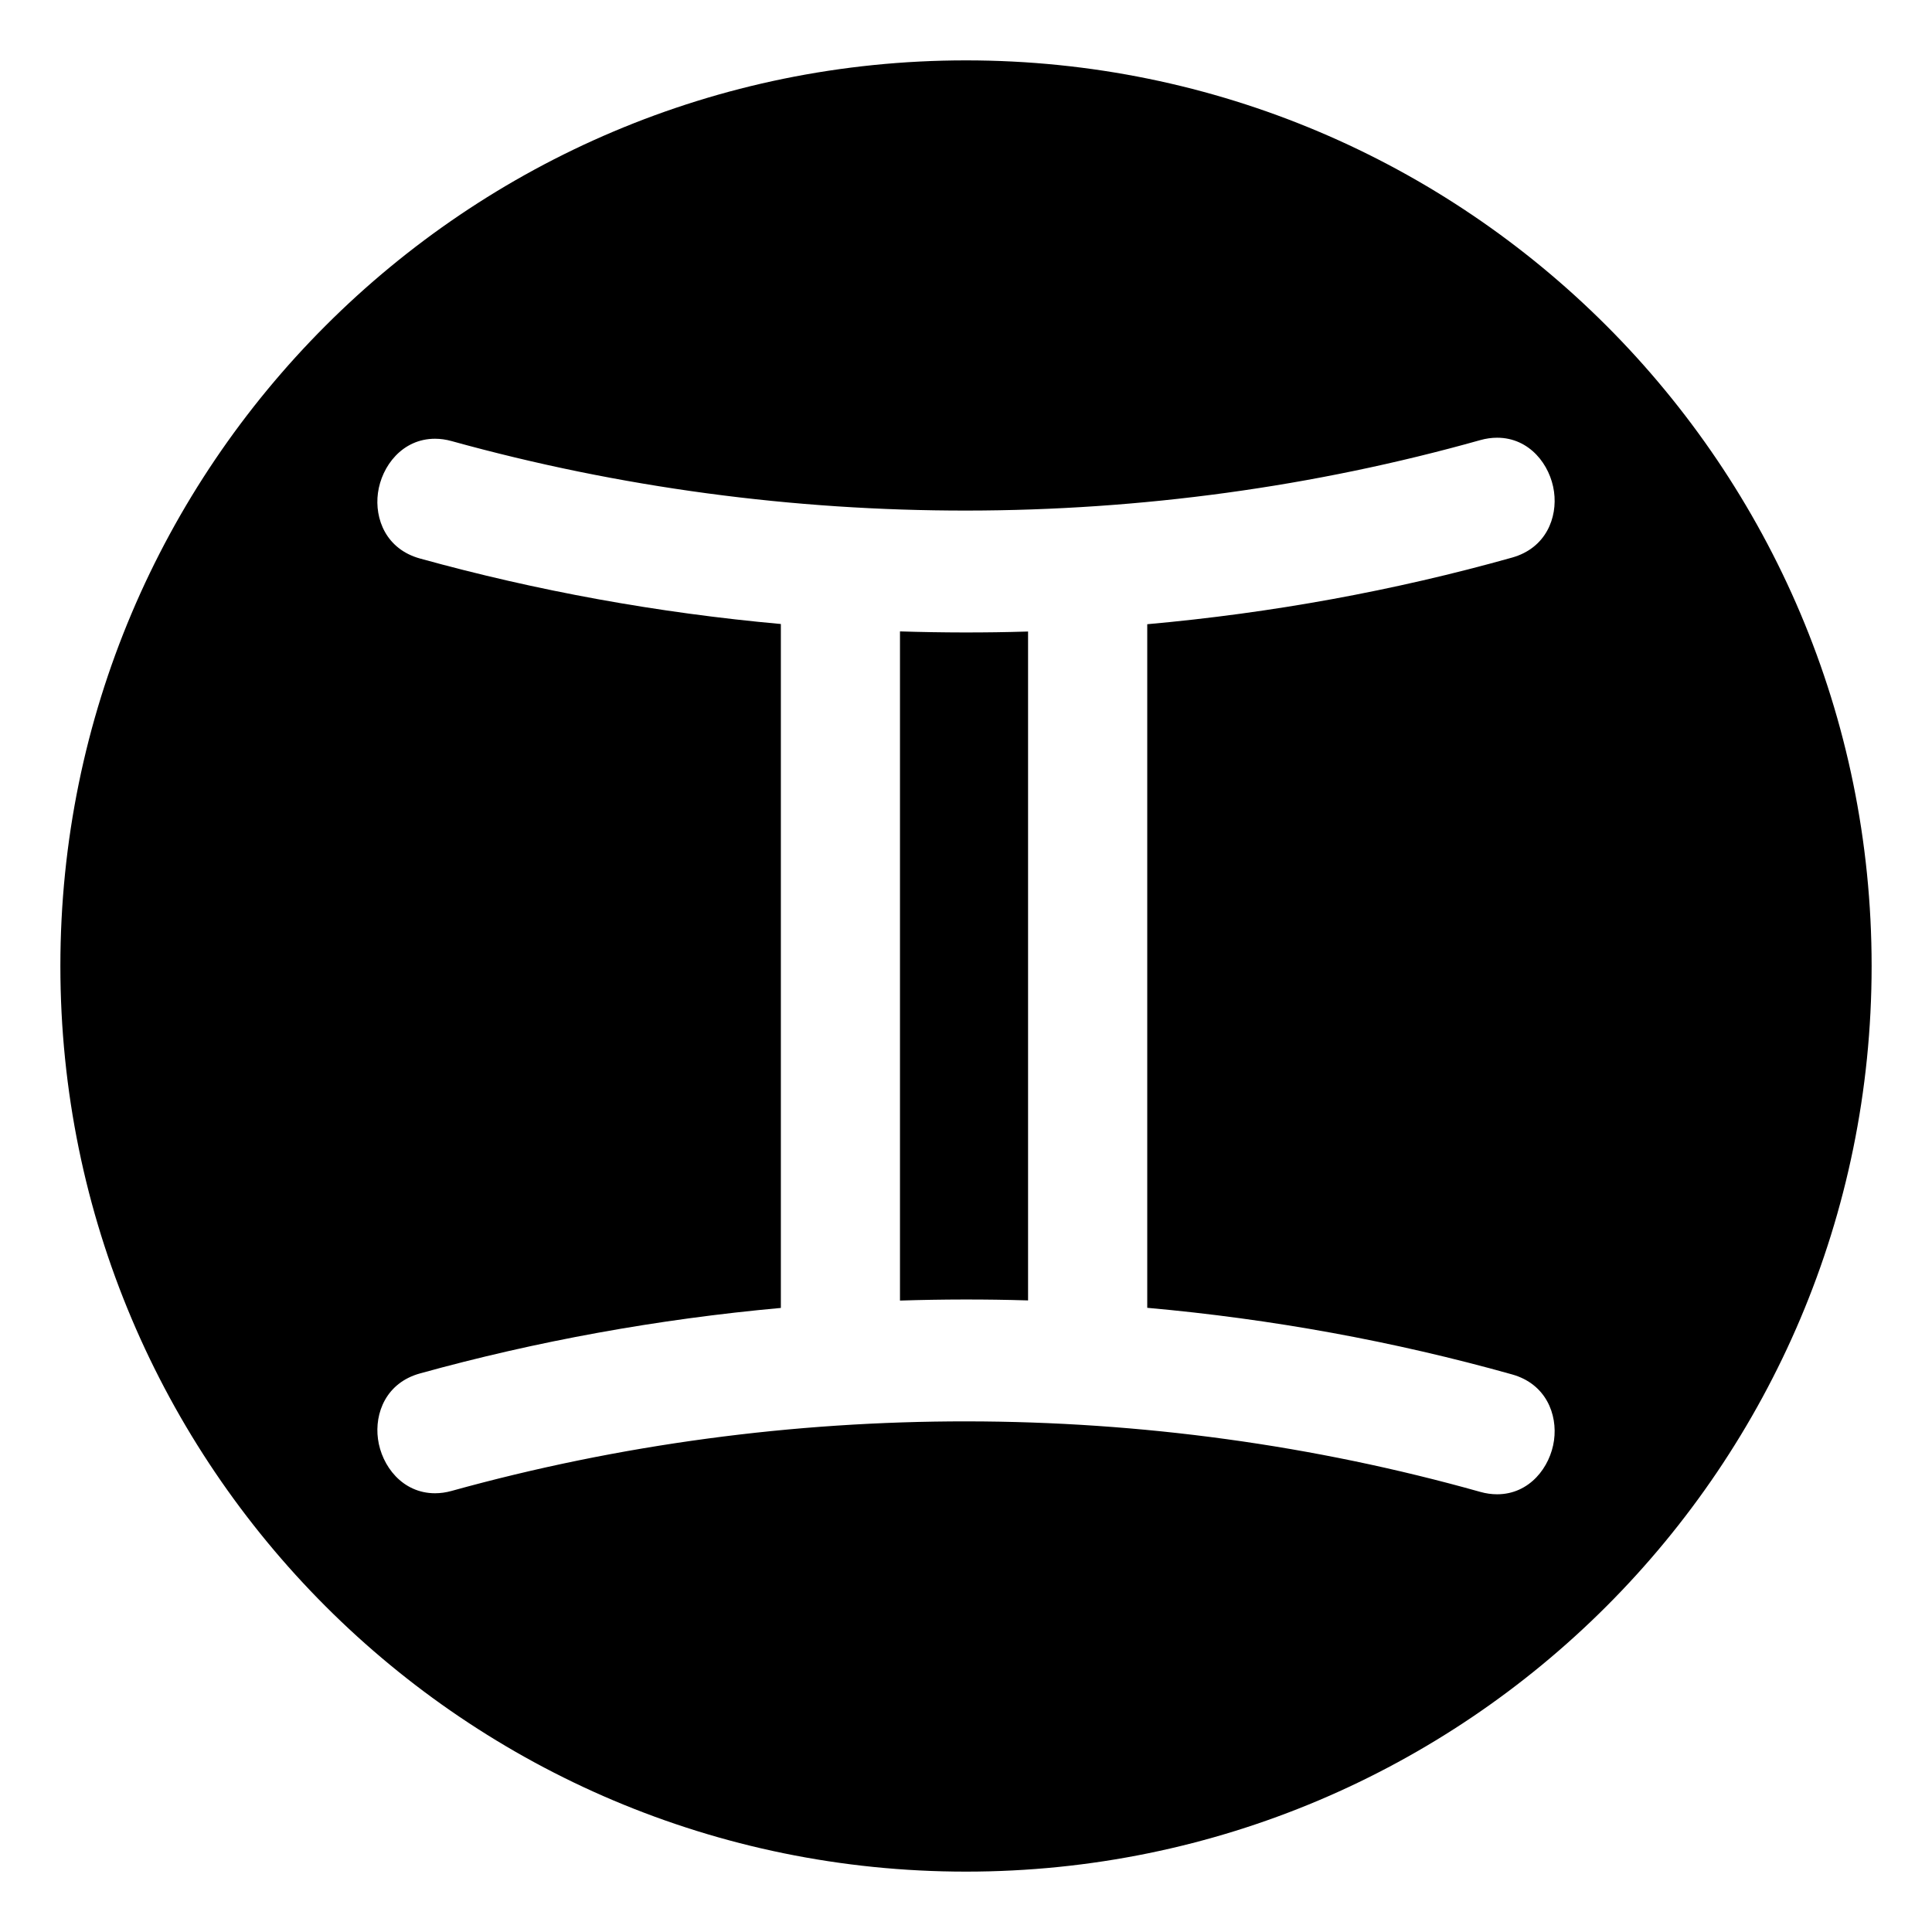
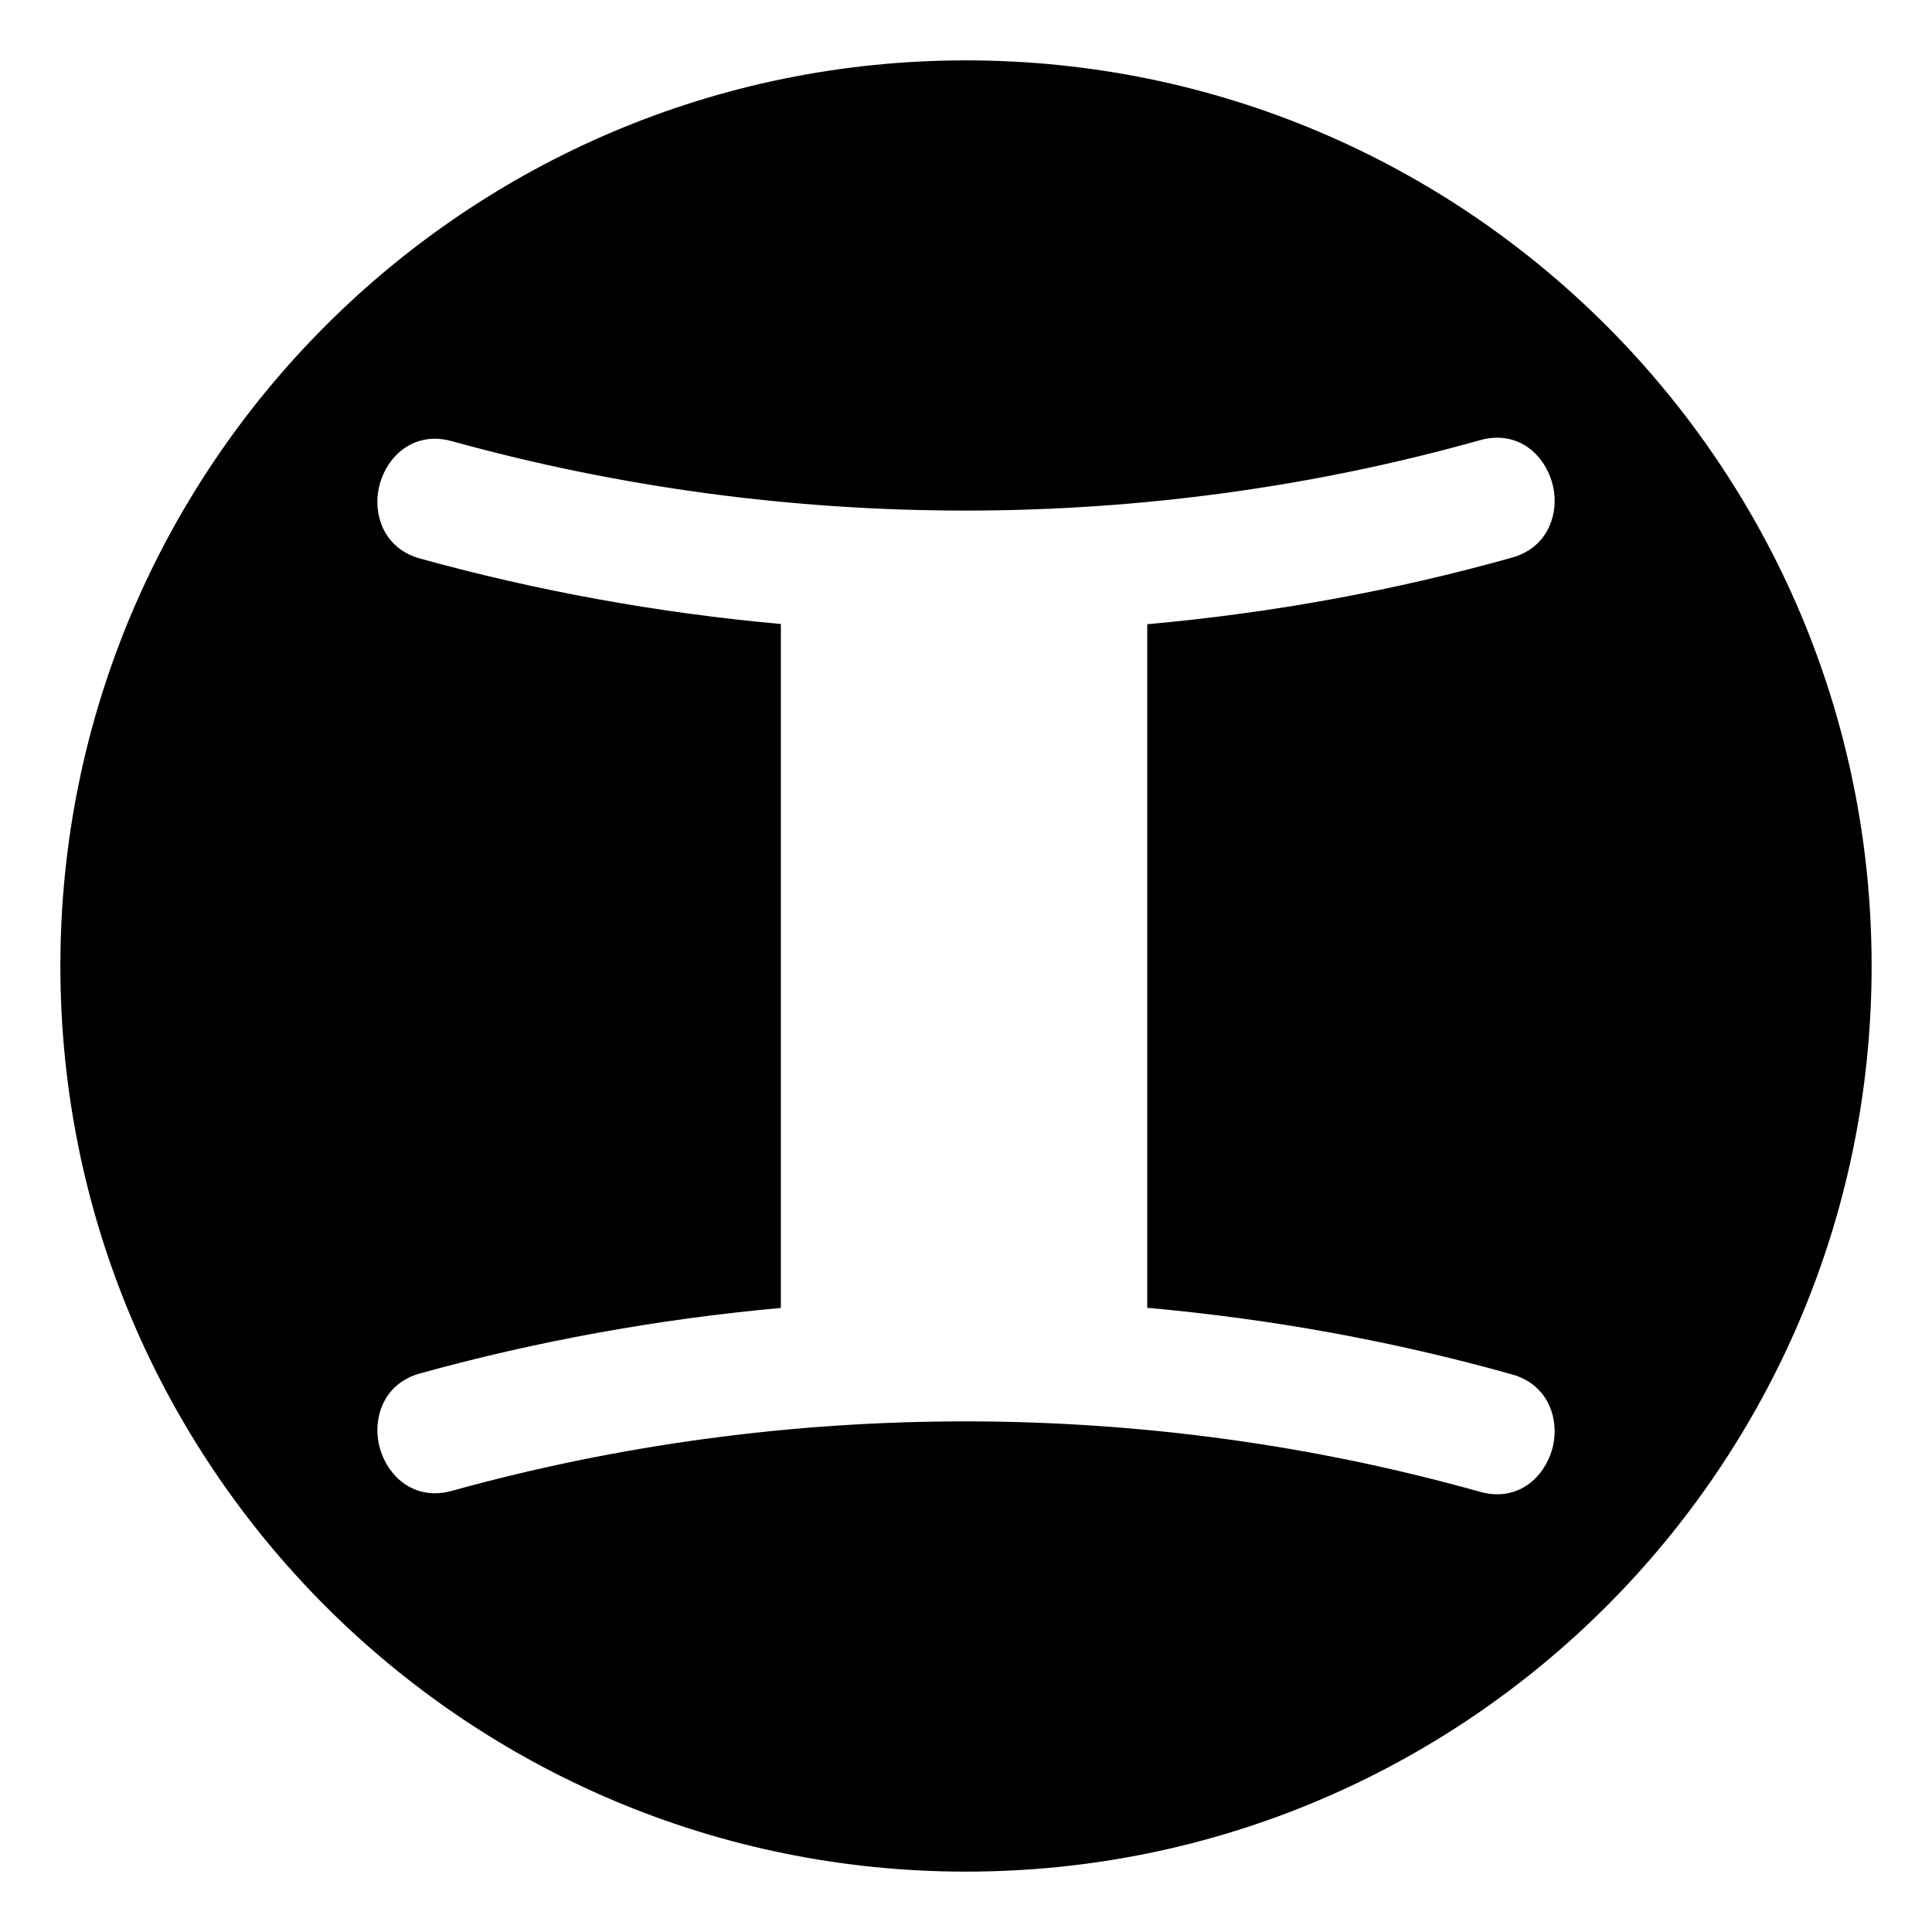
<svg xmlns="http://www.w3.org/2000/svg" viewBox="0 0 64 64" enable-background="new 0 0 64 64">
-   <path d="m29.813 20.916v22.167c1.414-.045 2.831-.048 4.243-.005v-22.158c-1.413.044-2.829.04-4.243-.004" />
  <path d="m32 2c-16.568 0-30 13.432-30 30s13.432 30 30 30 30-13.432 30-30-13.432-30-30-30m18.092 43.53c1.123.316 1.506 1.324 1.387 2.183-.123.888-.81 1.787-1.885 1.787-.182 0-.369-.026-.557-.079-11.037-3.105-22.962-3.114-34.075-.033-.186.052-.37.078-.551.078-1.08 0-1.769-.903-1.89-1.796-.117-.857.268-1.862 1.39-2.173 3.861-1.07 7.881-1.8 11.956-2.17v-22.656c-4.065-.367-8.085-1.097-11.956-2.17-1.122-.311-1.507-1.314-1.391-2.172.122-.892.81-1.795 1.891-1.795.18 0 .365.026.551.078 11.116 3.079 23.04 3.069 34.075-.033.188-.053.375-.079.557-.079 1.076 0 1.763.899 1.885 1.788.119.858-.264 1.865-1.387 2.182-3.901 1.097-7.965 1.839-12.088 2.208v22.645c4.123.368 8.186 1.111 12.088 2.207" />
</svg>